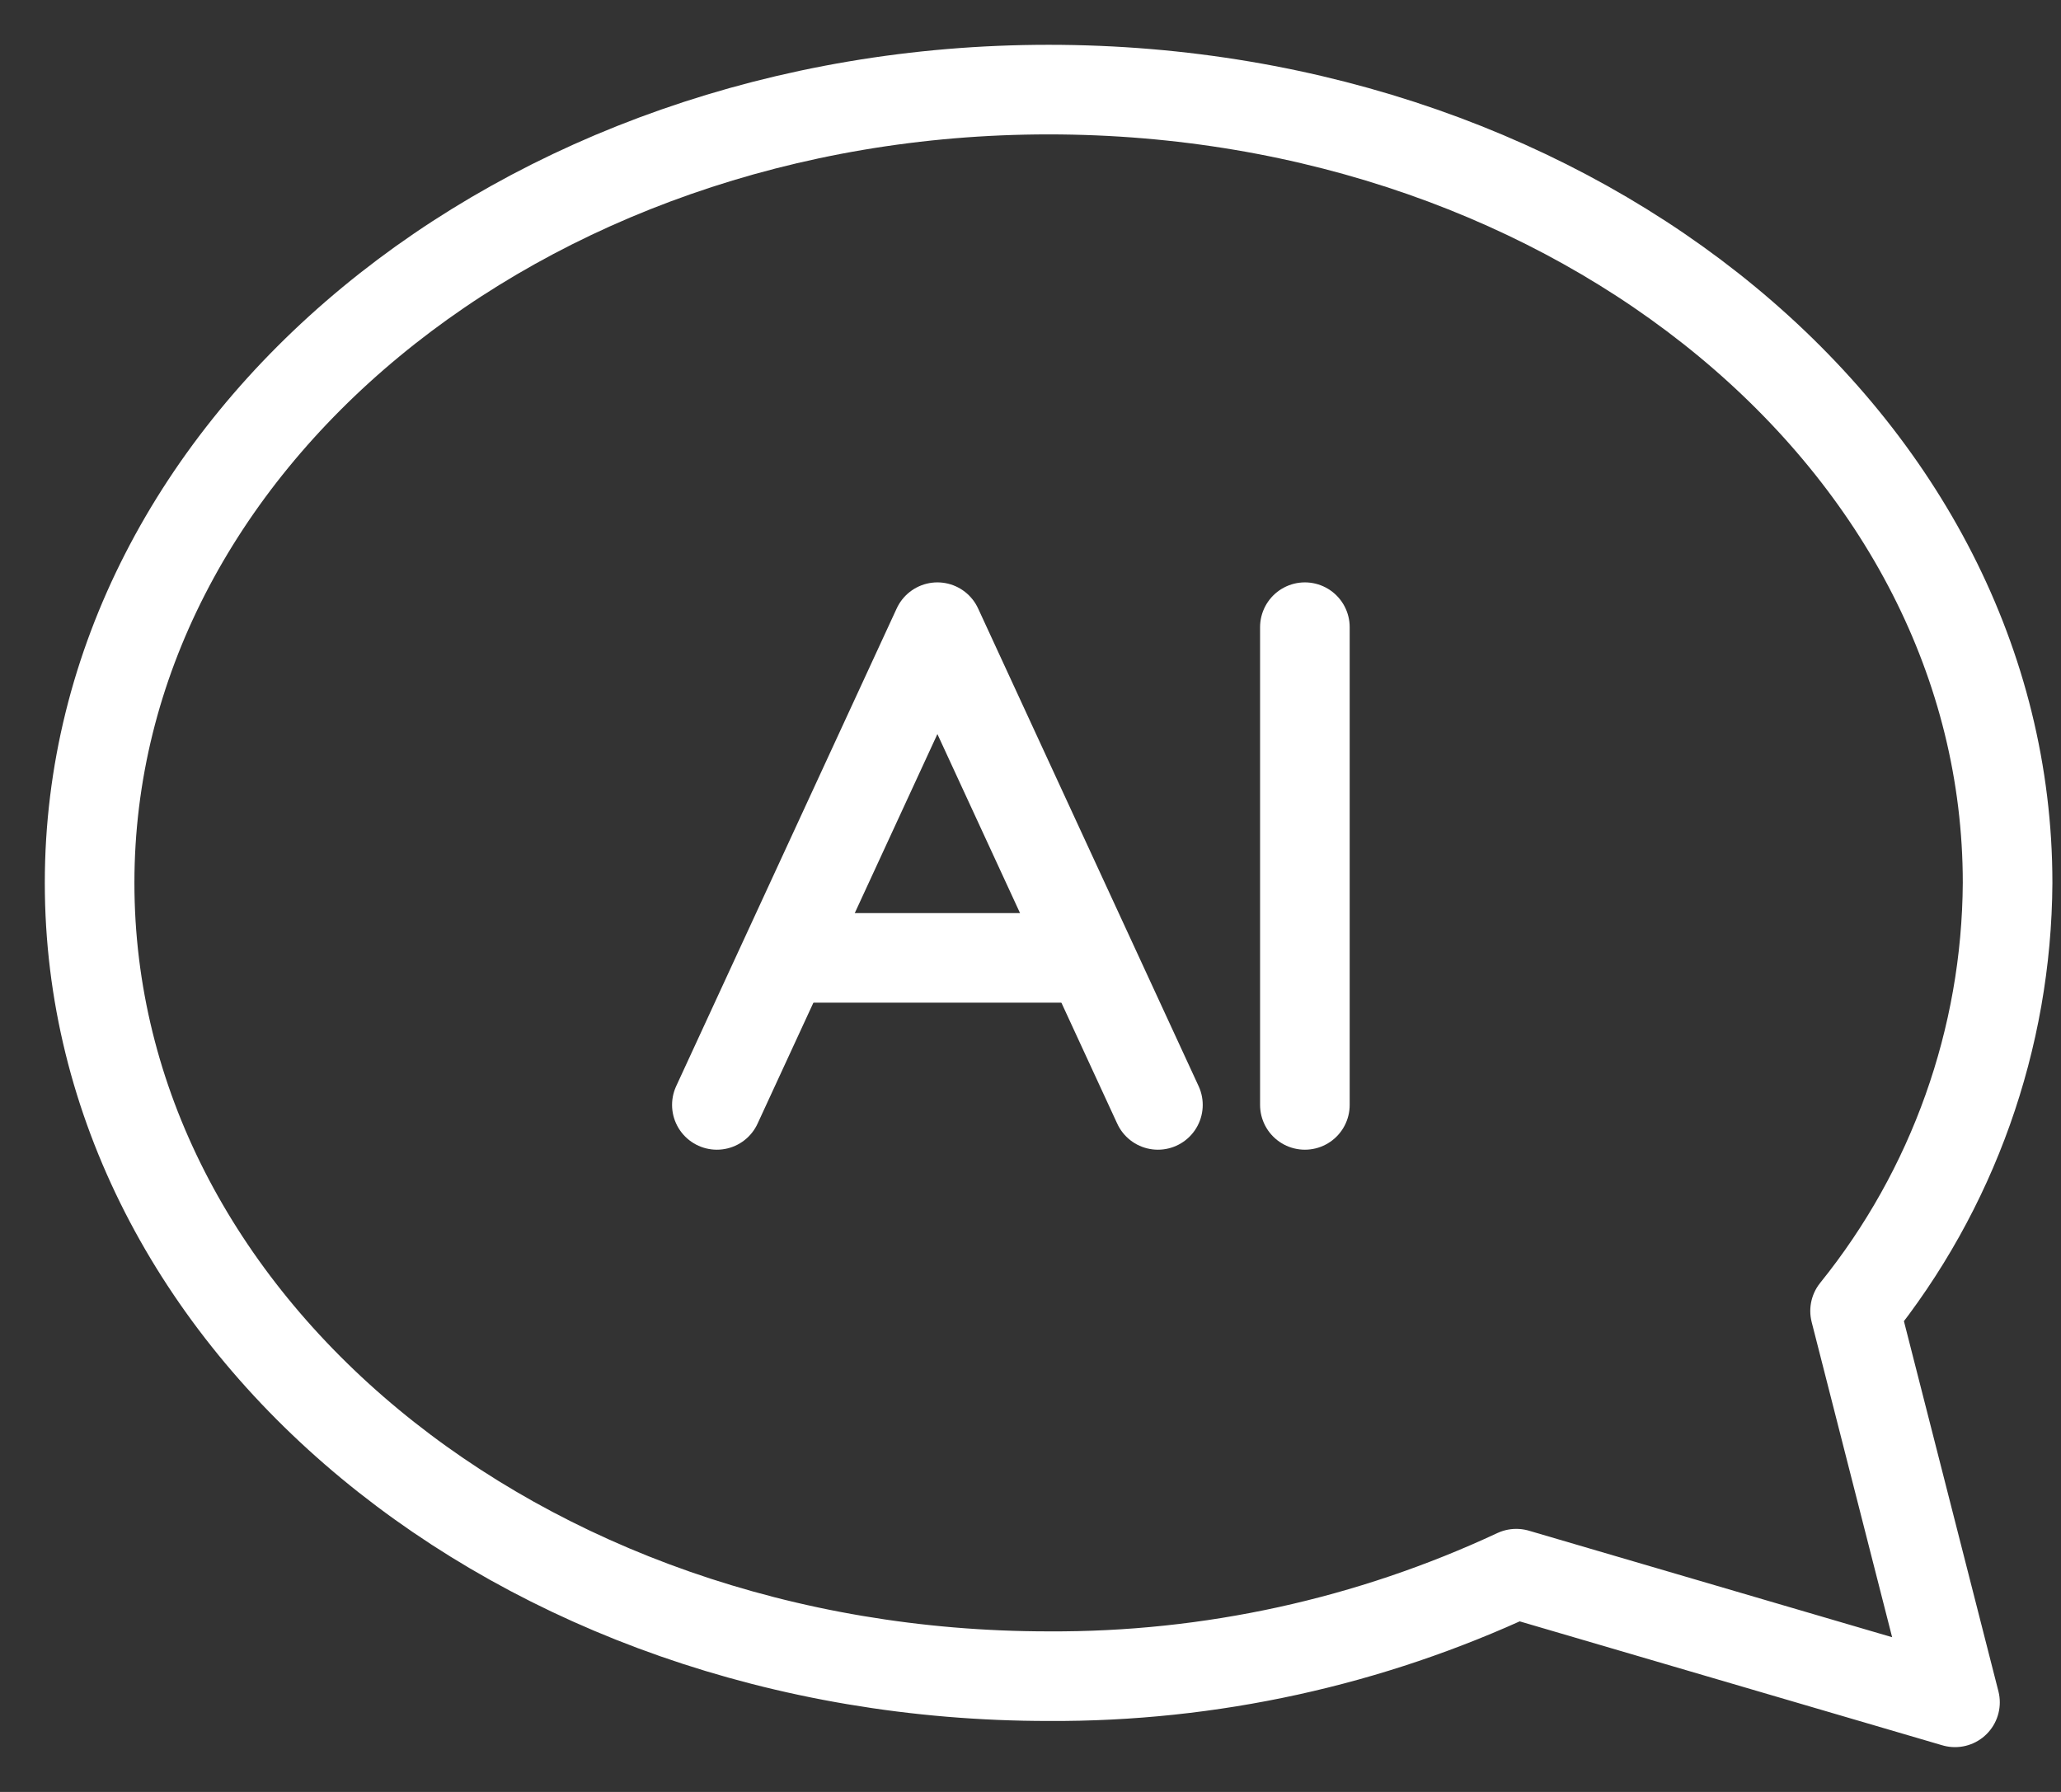
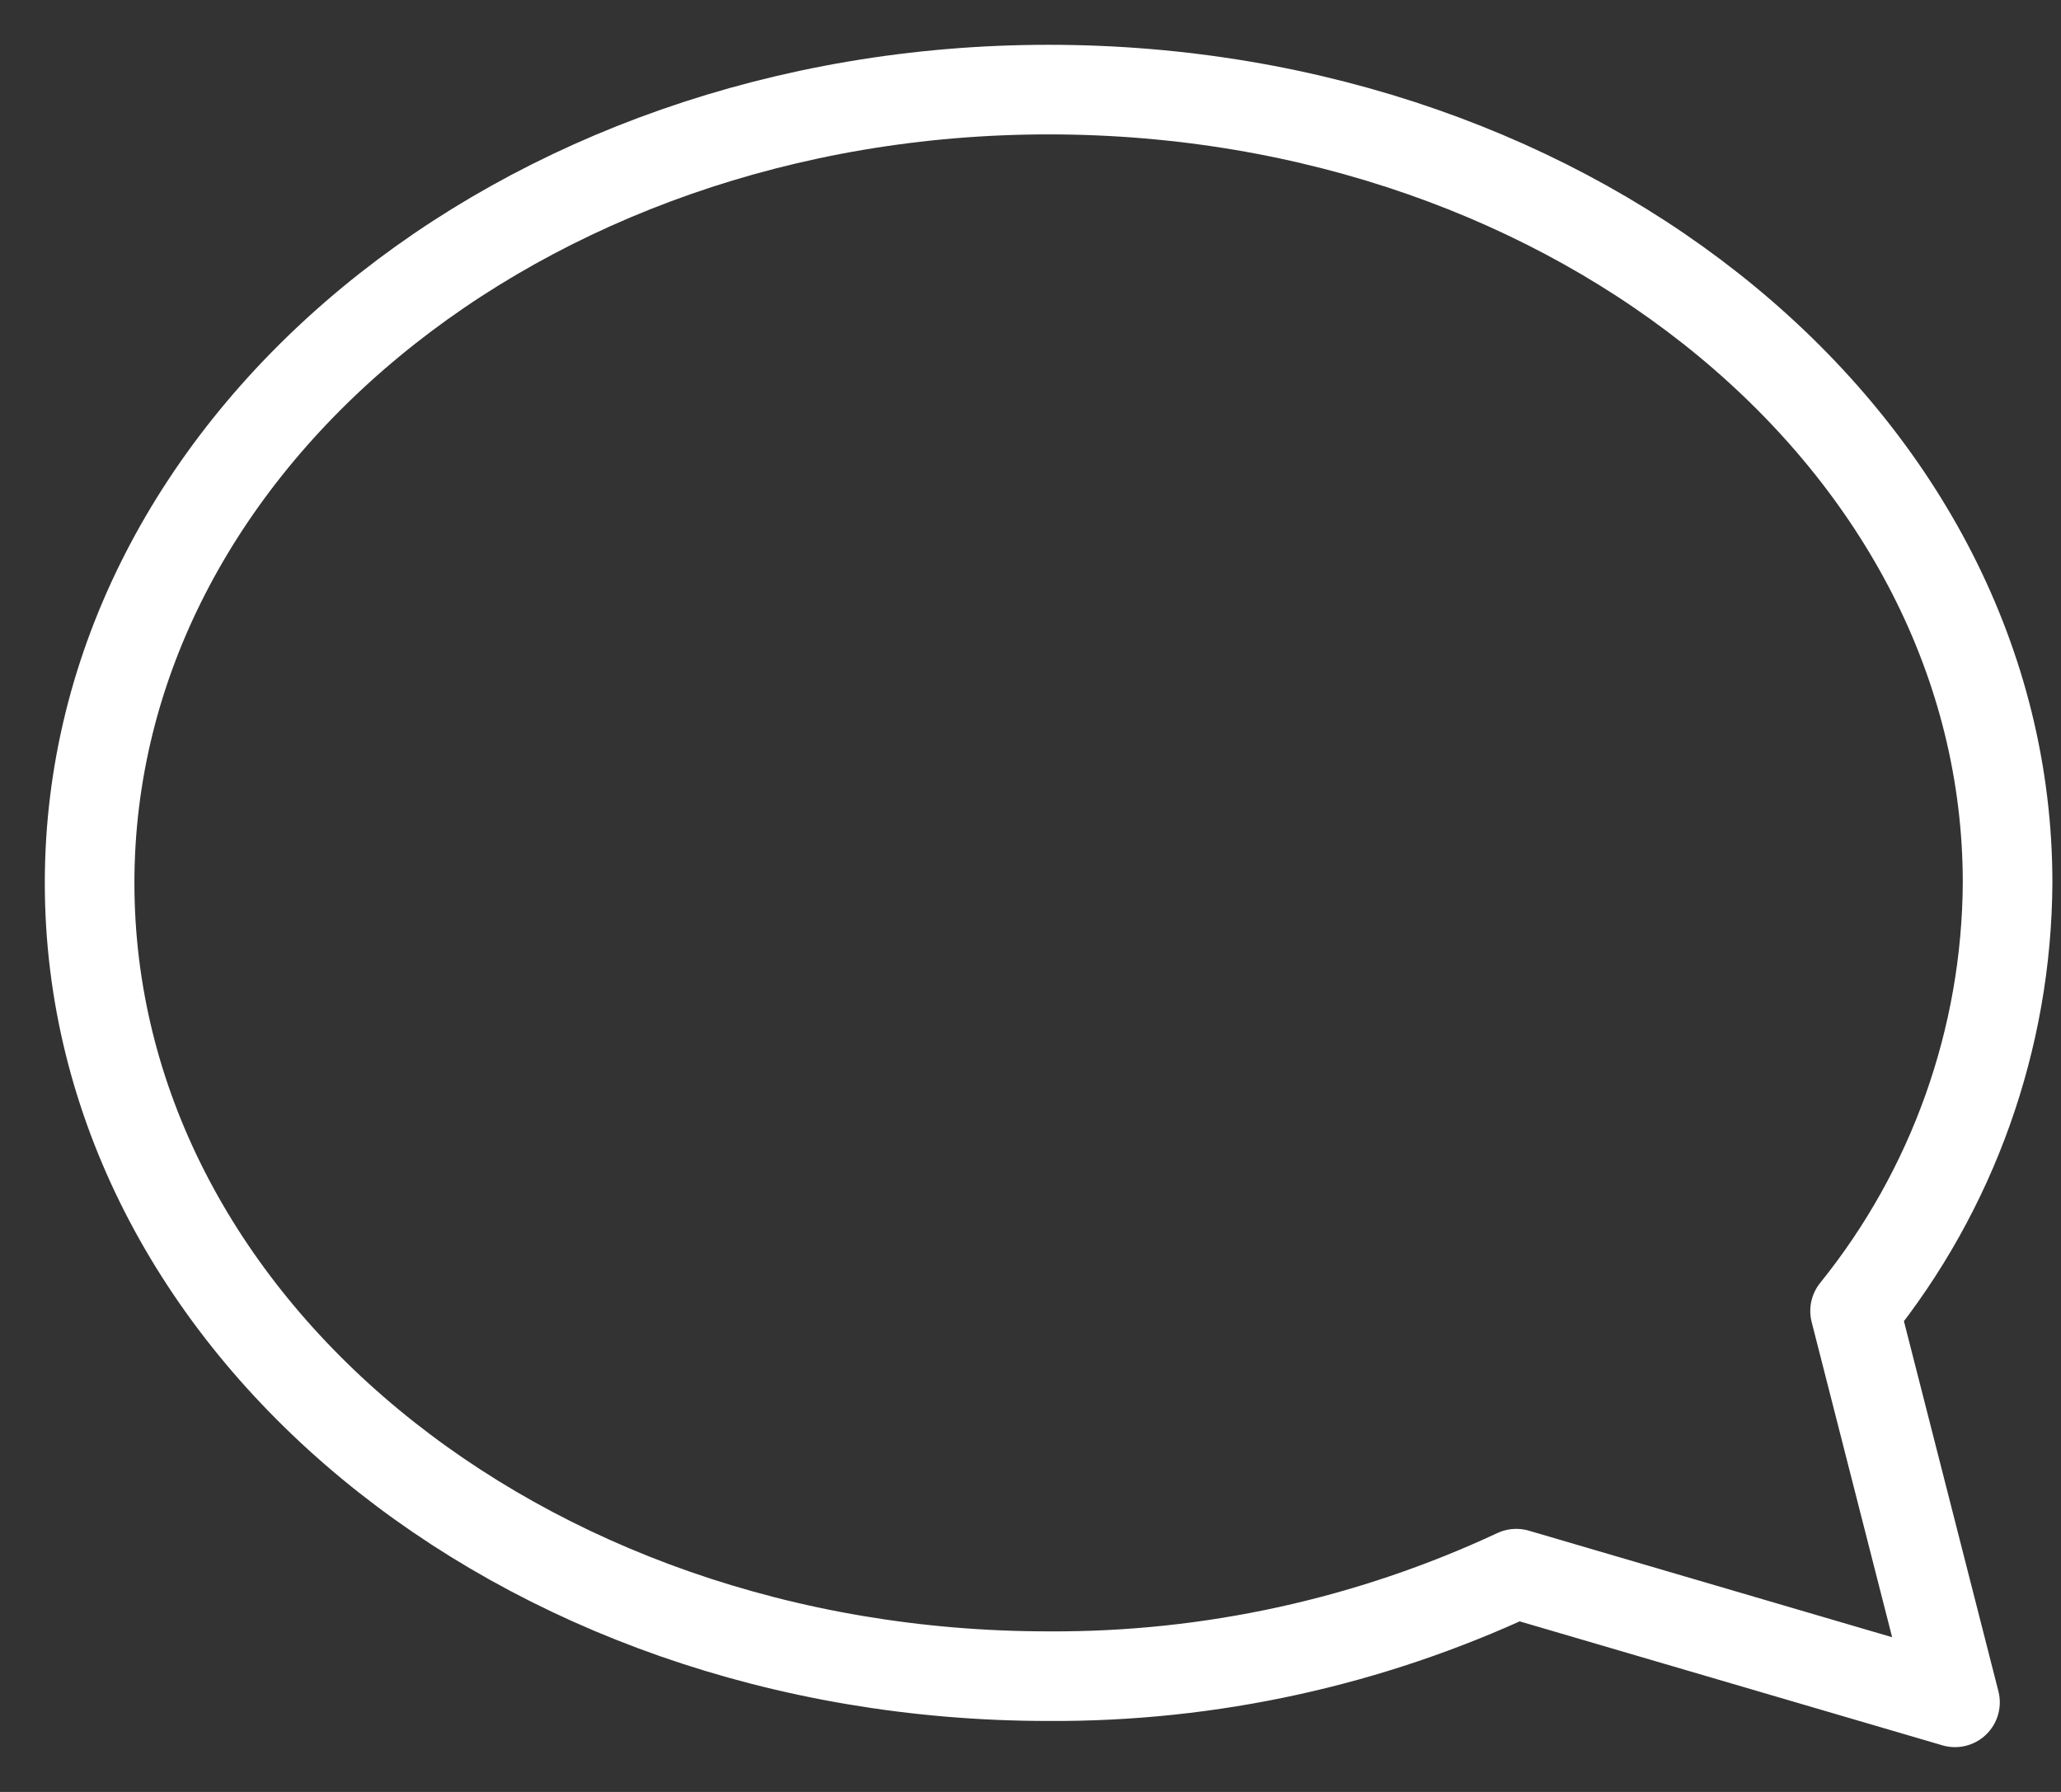
<svg xmlns="http://www.w3.org/2000/svg" width="23" height="20" viewBox="0 0 23 20" fill="none">
  <rect x="0" y="0" width="23" height="20" fill="#333333" stroke="none" />
  <path d="M20.702 14.632C21.794 13.278 22.394 11.593 22.404 9.854C22.404 4.957 17.625 1 11.702 1C5.808 1 1 4.958 1 9.854C1 14.749 5.778 18.708 11.702 18.708C13.505 18.718 15.287 18.327 16.921 17.564L21.817 19L20.702 14.632Z" stroke="white" stroke-miterlimit="10" stroke-linecap="round" stroke-linejoin="round" />
-   <path d="M14.562 7V12.332" stroke="white" stroke-linecap="round" stroke-linejoin="round" />
-   <path d="M12.922 12.332L10.461 7L8 12.332" stroke="white" stroke-linecap="round" stroke-linejoin="round" />
-   <path d="M8.82 10.691H12.101" stroke="white" stroke-linecap="round" stroke-linejoin="round" />
</svg>